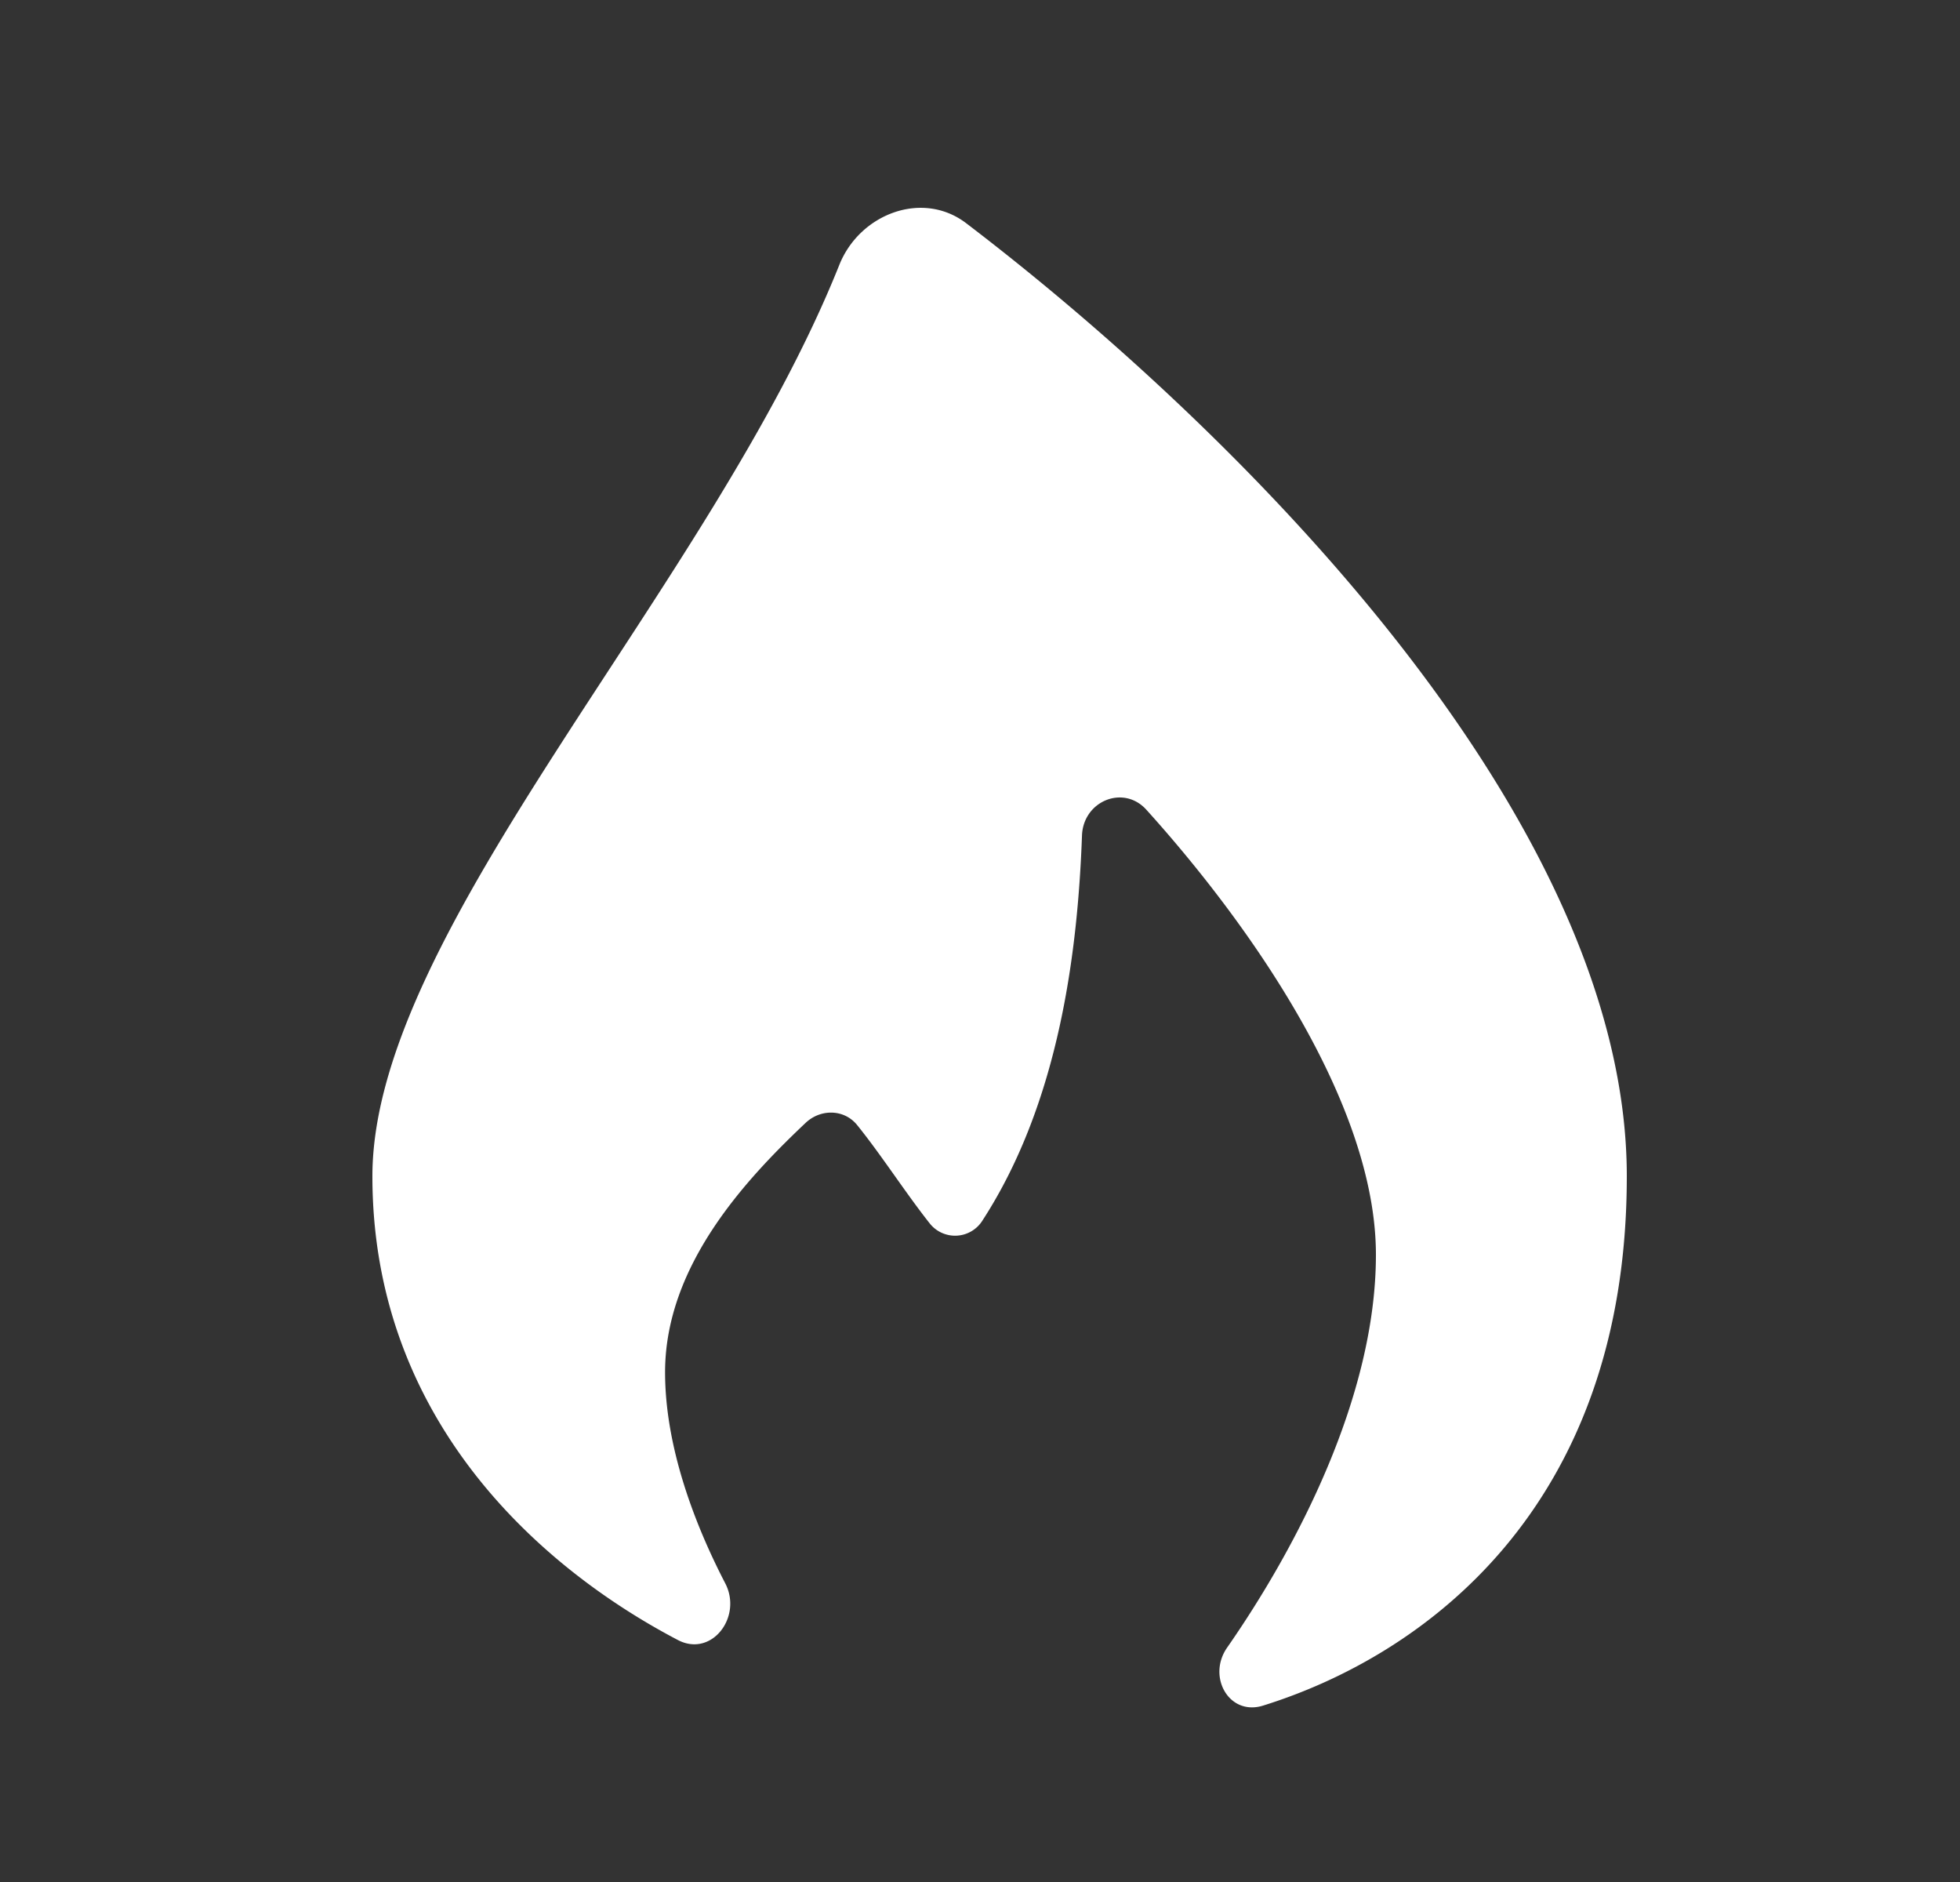
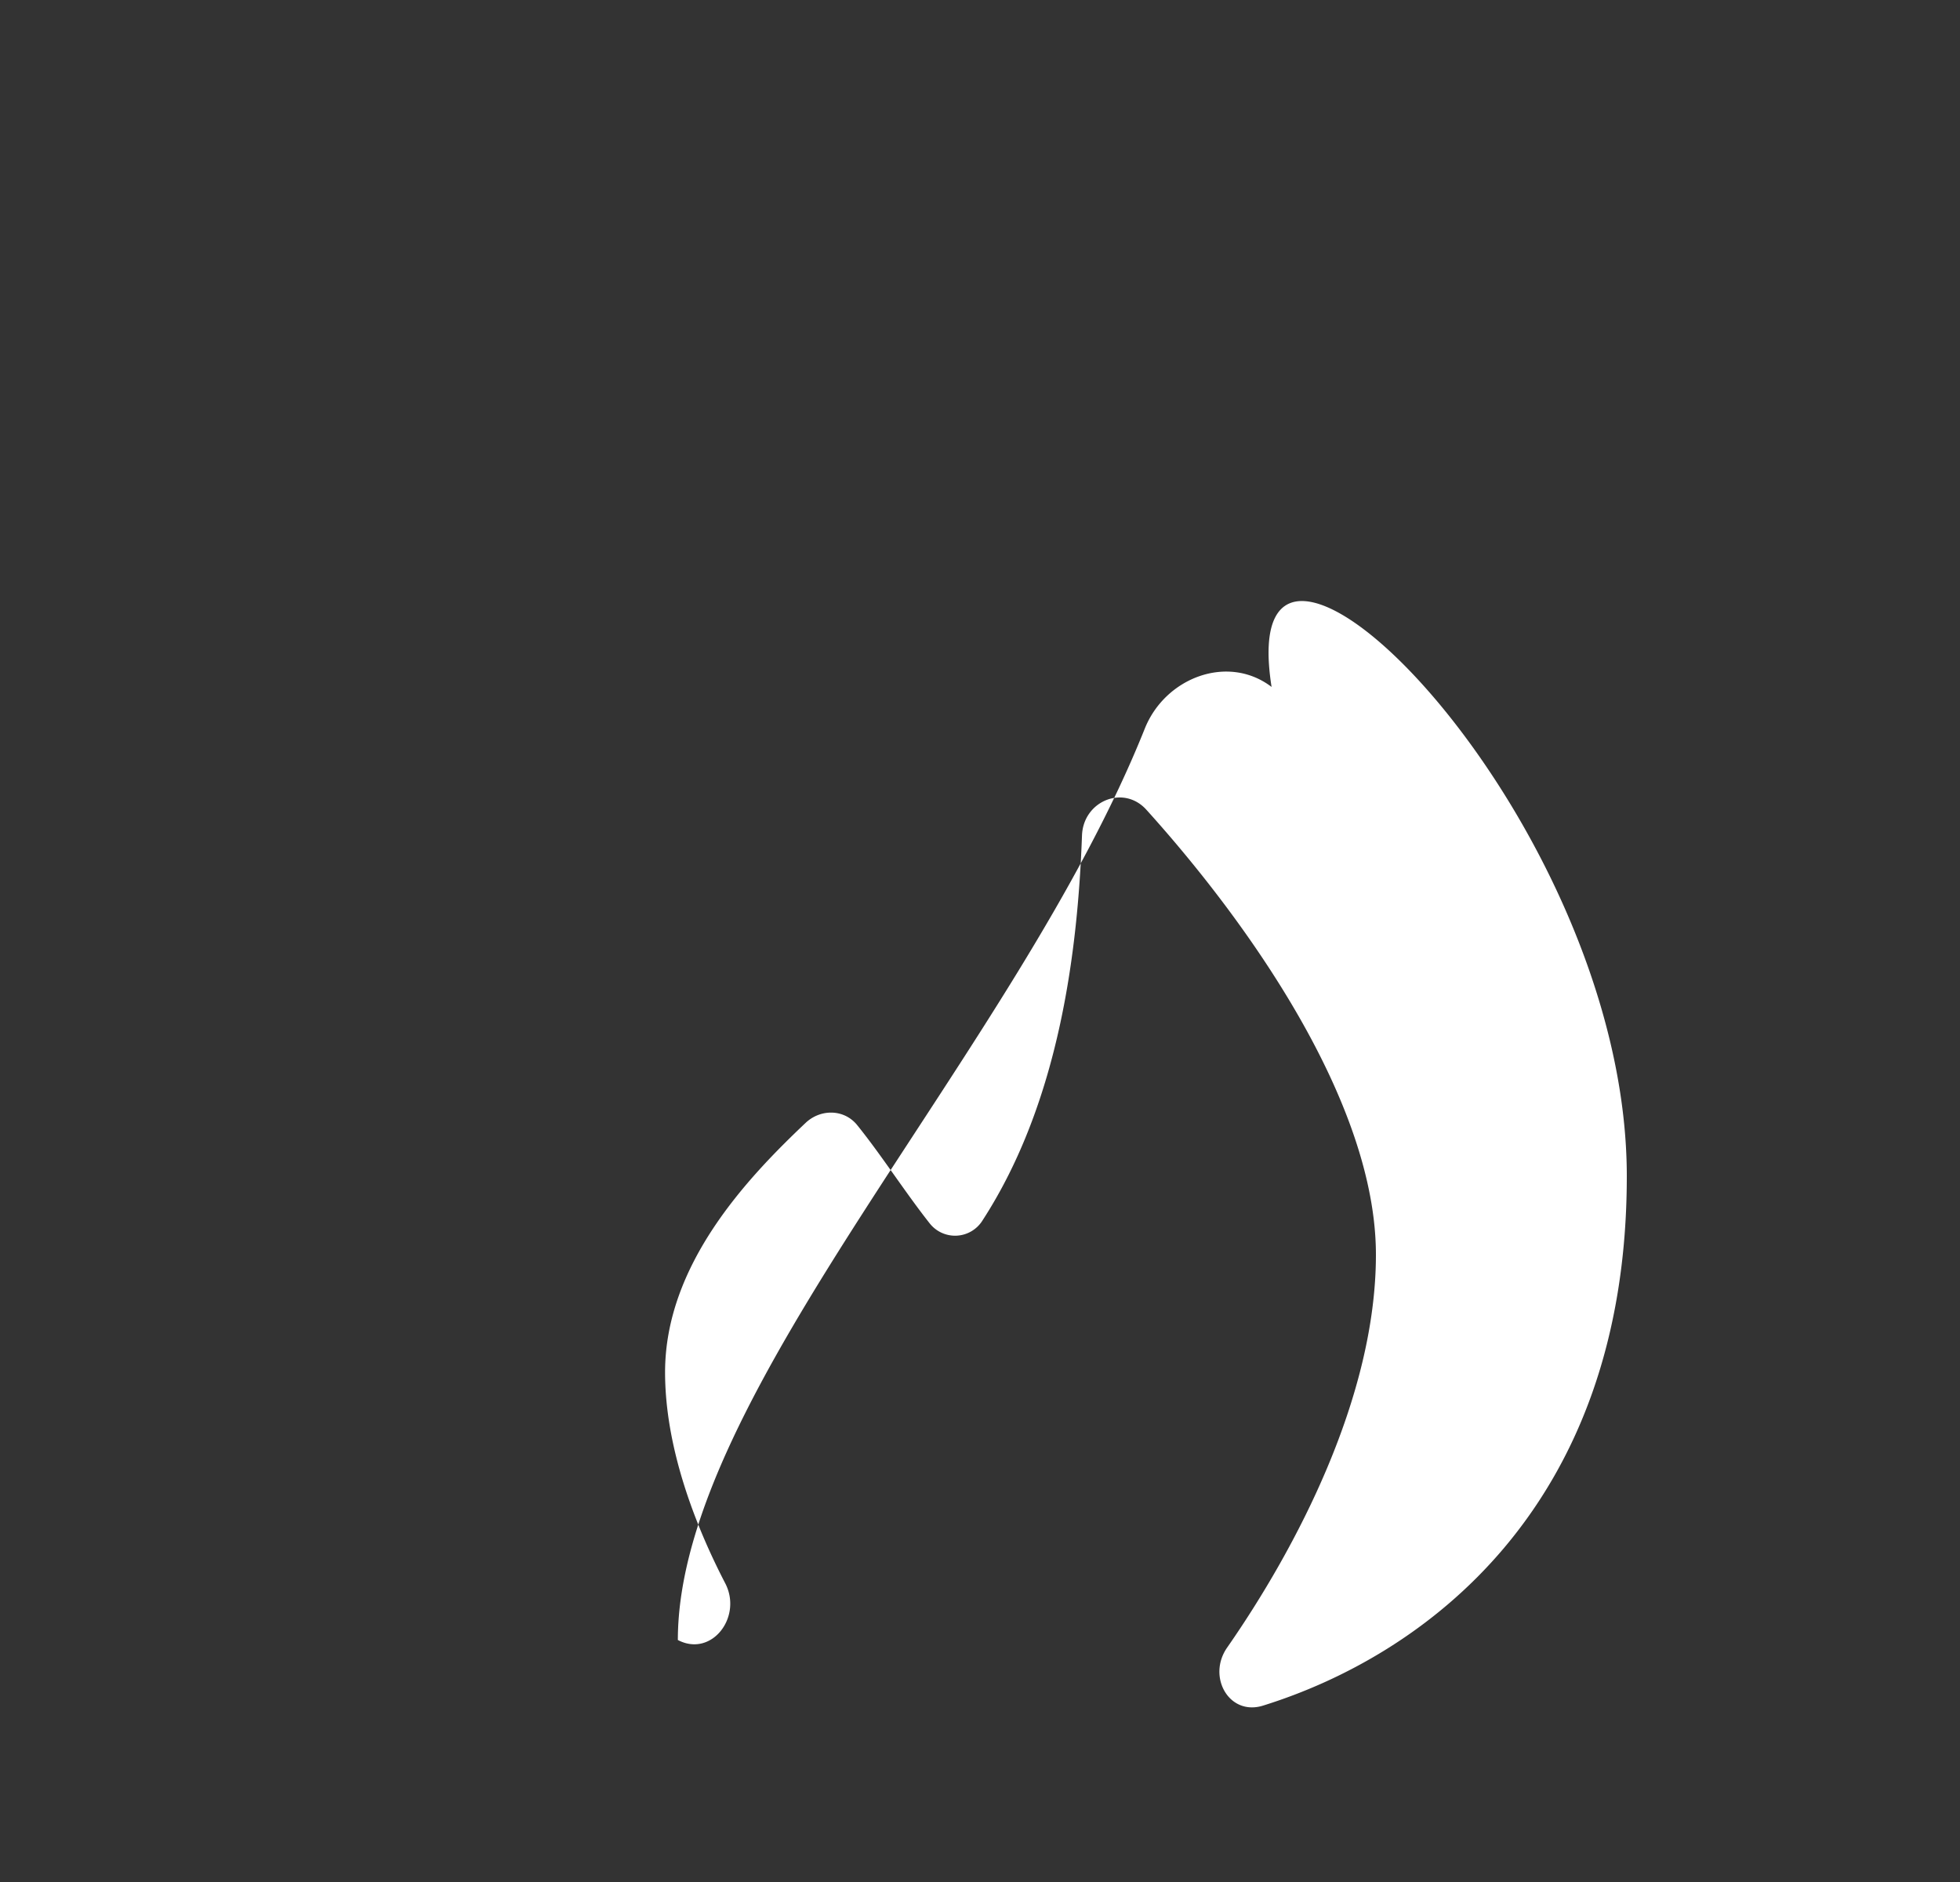
<svg xmlns="http://www.w3.org/2000/svg" width="25" height="24" fill="none">
  <rect width="100%" height="100%" fill="#333333" stroke="none" />
-   <path fill="#fff" d="M20.75 15c0 4.255-2.618 6.122-4.641 6.751-.432.134-.715-.369-.457-.74.88-1.265 1.898-3.195 1.898-5.01 0-1.951-1.644-4.254-2.928-5.675-.293-.324-.805-.11-.821.328-.053 1.45-.282 3.388-1.268 4.908a.412.412 0 0 1-.677.036c-.308-.39-.616-.871-.924-1.252-.166-.204-.466-.207-.657-.026-.747.707-1.792 1.809-1.792 3.18 0 .93.36 1.905.767 2.69.224.43-.174.95-.604.724C6.863 19.98 4.75 18.084 4.75 15c0-3.146 4.31-7.505 5.956-11.623.26-.65 1.06-.955 1.617-.531C15.693 5.414 20.75 10.378 20.75 15z" />
+   <path fill="#fff" d="M20.75 15c0 4.255-2.618 6.122-4.641 6.751-.432.134-.715-.369-.457-.74.88-1.265 1.898-3.195 1.898-5.01 0-1.951-1.644-4.254-2.928-5.675-.293-.324-.805-.11-.821.328-.053 1.45-.282 3.388-1.268 4.908a.412.412 0 0 1-.677.036c-.308-.39-.616-.871-.924-1.252-.166-.204-.466-.207-.657-.026-.747.707-1.792 1.809-1.792 3.18 0 .93.36 1.905.767 2.69.224.43-.174.95-.604.724c0-3.146 4.31-7.505 5.956-11.623.26-.65 1.06-.955 1.617-.531C15.693 5.414 20.75 10.378 20.75 15z" />
</svg>